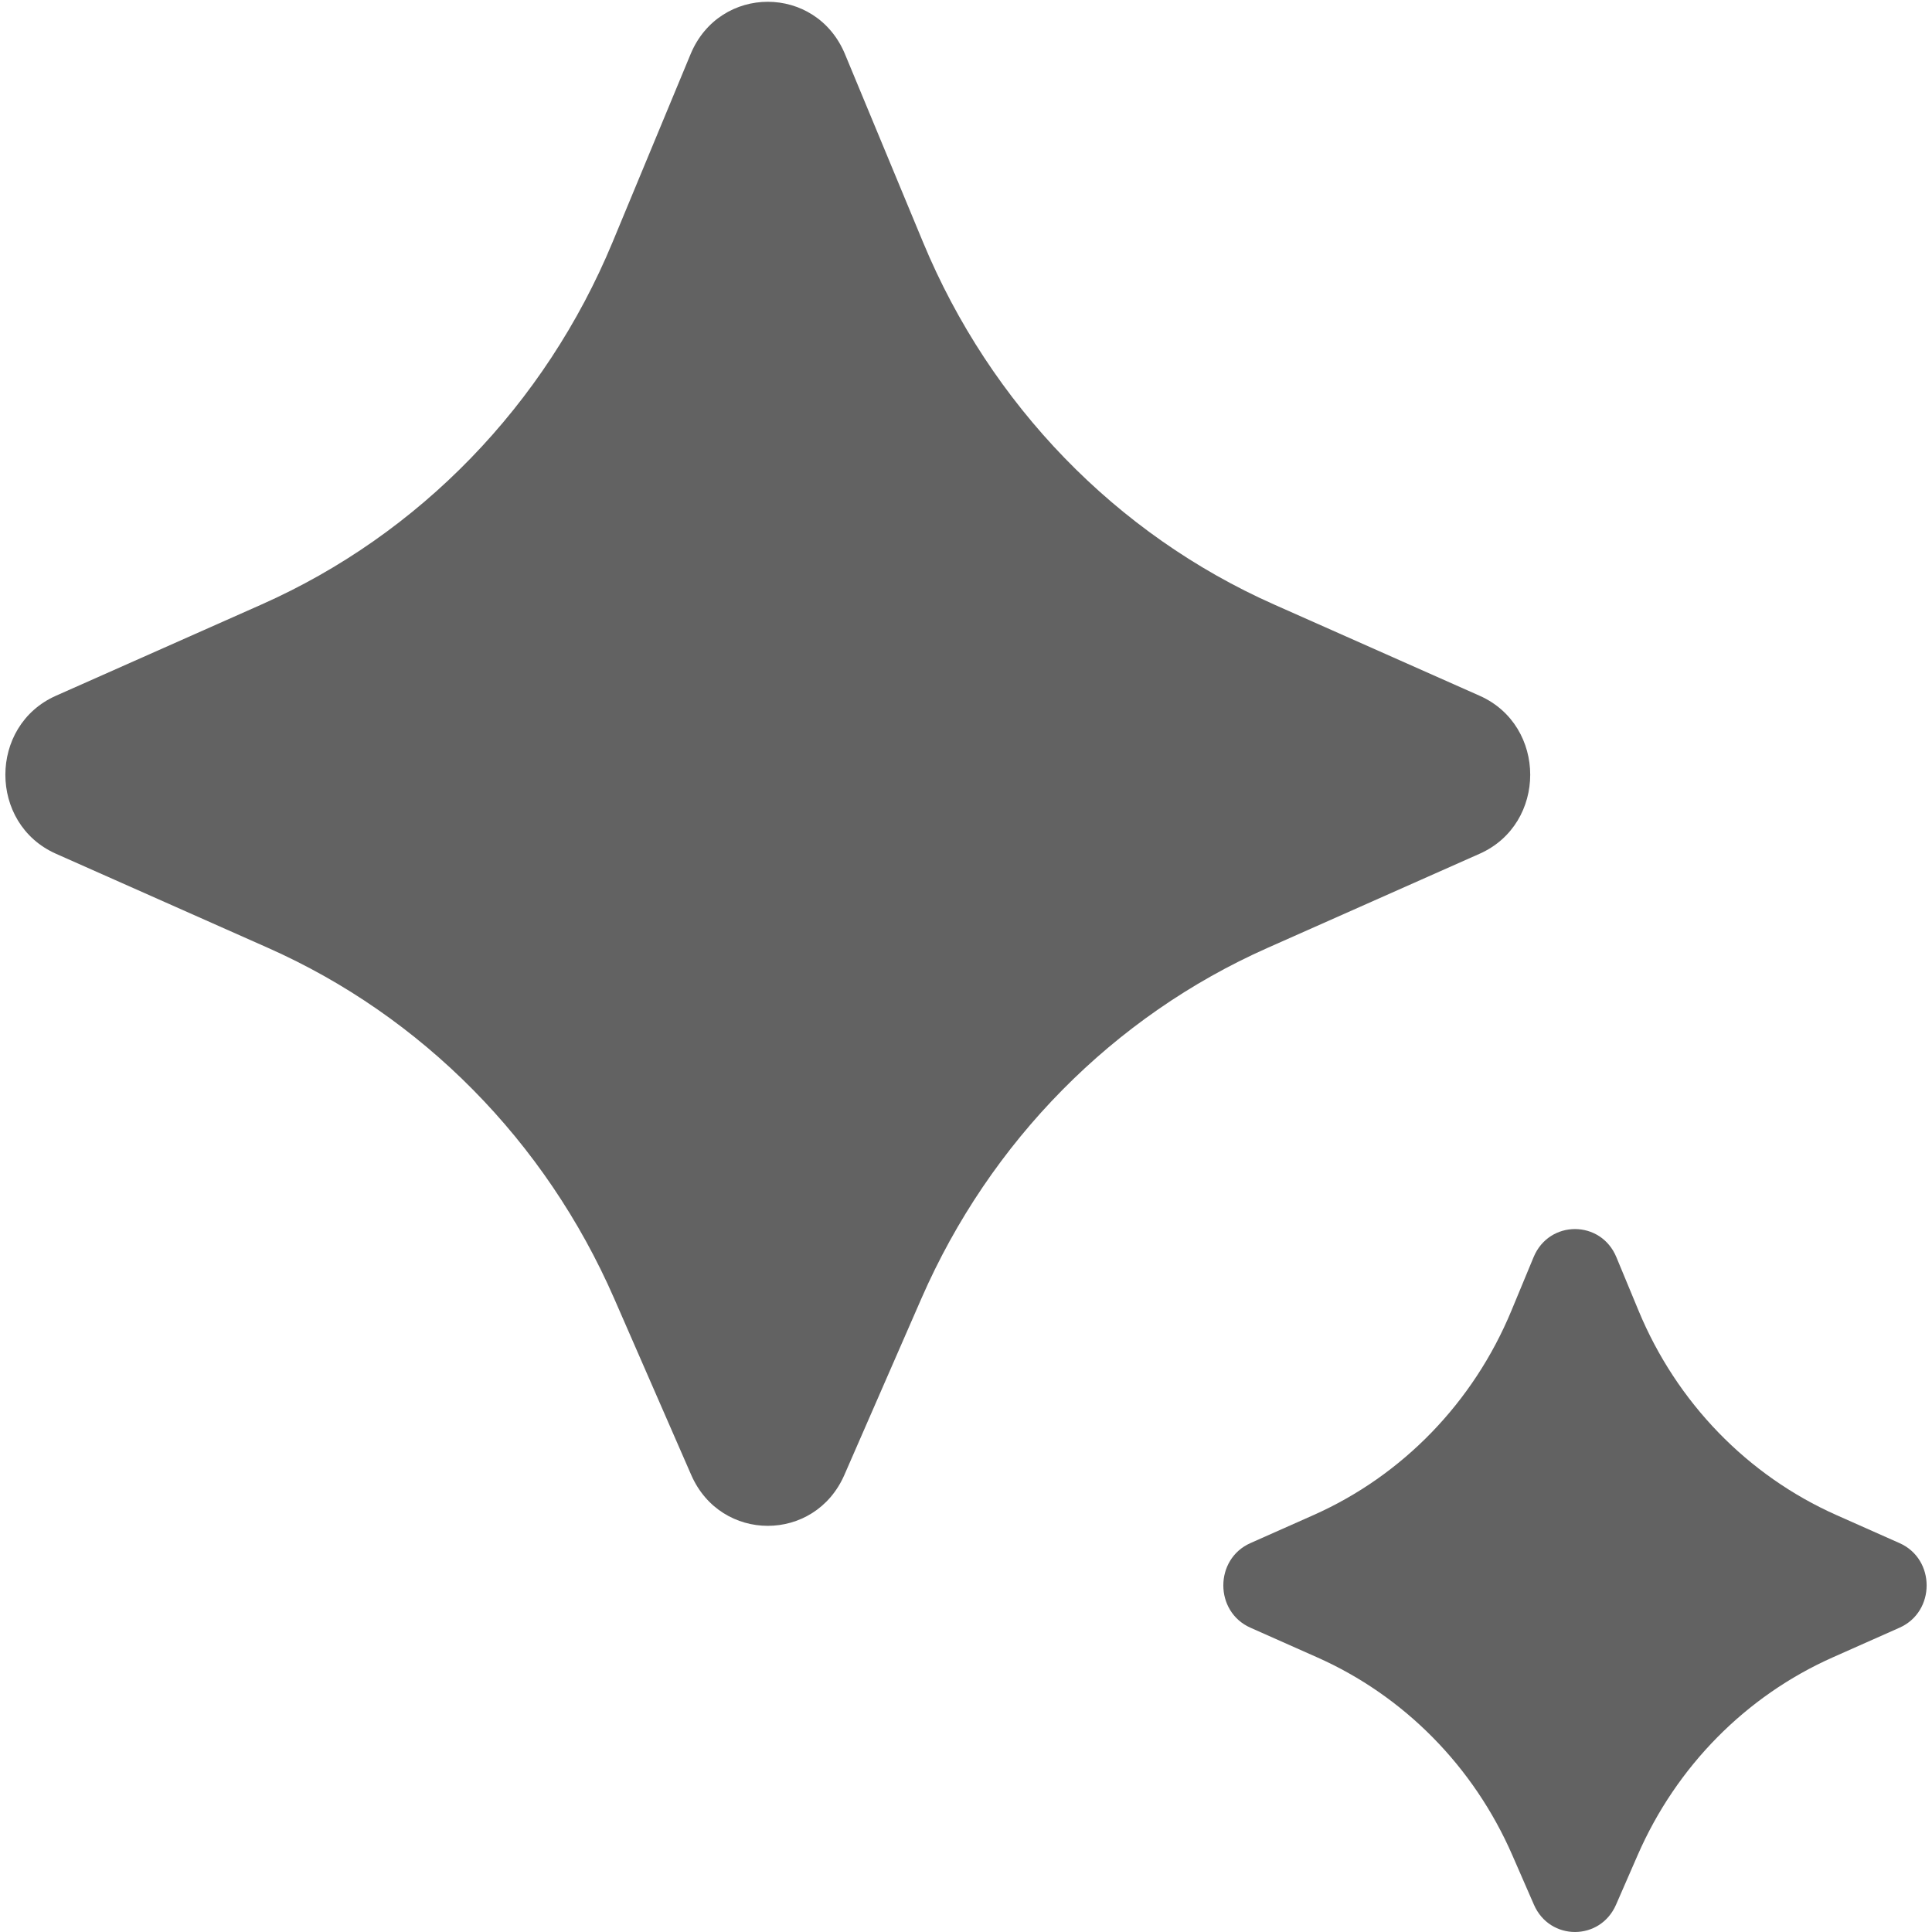
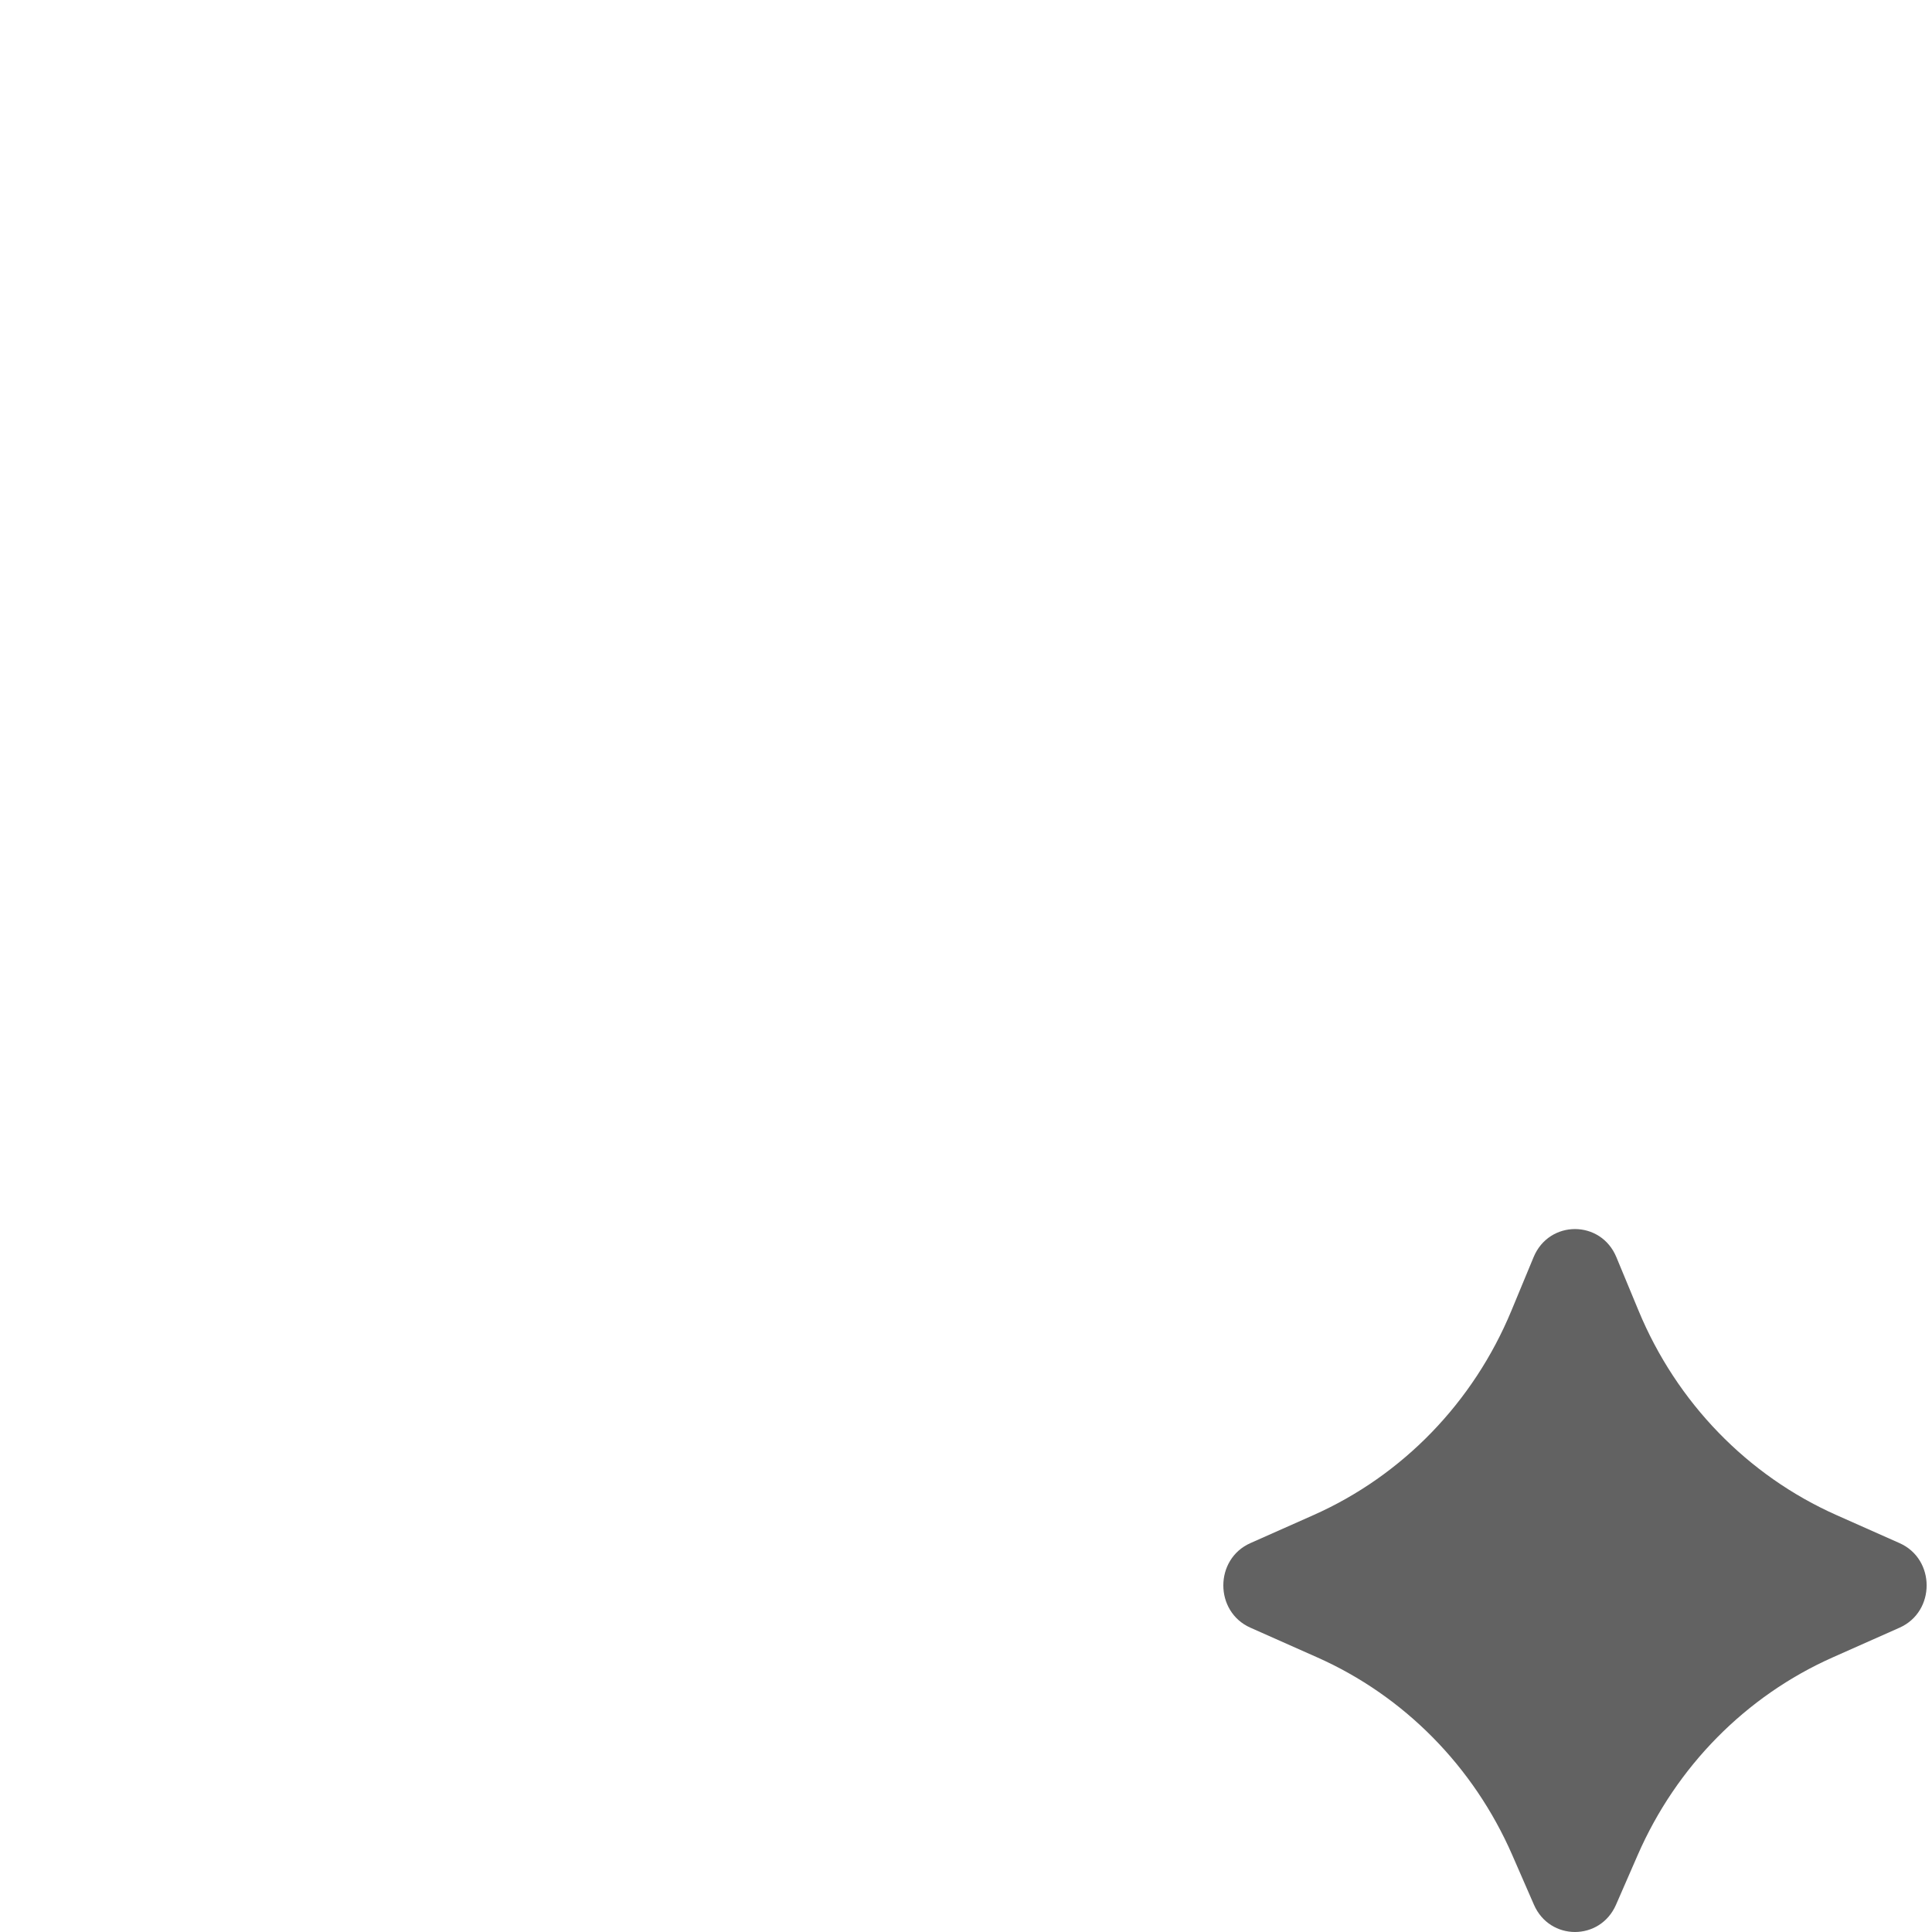
<svg xmlns="http://www.w3.org/2000/svg" width="1080" height="1080" viewBox="0 0 1080 1080" fill="none">
-   <path d="M515.09 725.824L472.006 824.503C455.444 862.434 402.954 862.434 386.393 824.503L343.308 725.824C304.966 638.006 235.953 568.104 149.868 529.892L31.278 477.251C-6.426 460.515 -6.426 405.665 31.278 388.929L146.164 337.932C234.463 298.737 304.714 226.244 342.401 135.431L386.044 30.269C402.239 -8.756 456.159 -8.756 472.355 30.269L515.998 135.432C553.685 226.244 623.935 298.737 712.234 337.932L827.121 388.929C864.825 405.665 864.825 460.515 827.121 477.251L708.53 529.892C622.446 568.104 553.433 638.006 515.09 725.824Z" fill="#626262" />
  <path d="M915.485 1036.98L903.367 1064.75C894.499 1085.08 866.349 1085.08 857.481 1064.75L845.364 1036.98C823.765 987.465 784.862 948.042 736.318 926.475L698.987 909.889C678.802 900.921 678.802 871.578 698.987 862.61L734.231 846.951C784.023 824.829 823.623 783.947 844.851 732.75L857.294 702.741C865.966 681.826 894.882 681.826 903.554 702.741L915.997 732.75C937.225 783.947 976.826 824.829 1026.62 846.951L1061.86 862.61C1082.05 871.578 1082.05 900.921 1061.86 909.889L1024.53 926.475C975.987 948.042 937.083 987.465 915.485 1036.98Z" fill="#626262" />
  <defs>
    <radialGradient id="paint0_radial_2525_777" cx="0" cy="0" r="1" gradientUnits="userSpaceOnUse" gradientTransform="translate(670.447 474.006) rotate(78.858) scale(665.5 665.824)">
      <stop stop-color="#1BA1E3" />
      <stop offset="0" stop-color="#1BA1E3" />
      <stop offset="0.3" stop-color="#5489D6" />
      <stop offset="0.546" stop-color="#9B72CB" />
      <stop offset="0.825" stop-color="#D96570" />
      <stop offset="1" stop-color="#F49C46" />
    </radialGradient>
    <radialGradient id="paint1_radial_2525_777" cx="0" cy="0" r="1" gradientUnits="userSpaceOnUse" gradientTransform="translate(670.447 474.006) rotate(78.858) scale(665.5 665.824)">
      <stop stop-color="#1BA1E3" />
      <stop offset="0" stop-color="#1BA1E3" />
      <stop offset="0.3" stop-color="#5489D6" />
      <stop offset="0.546" stop-color="#9B72CB" />
      <stop offset="0.825" stop-color="#D96570" />
      <stop offset="1" stop-color="#F49C46" />
    </radialGradient>
  </defs>
</svg>